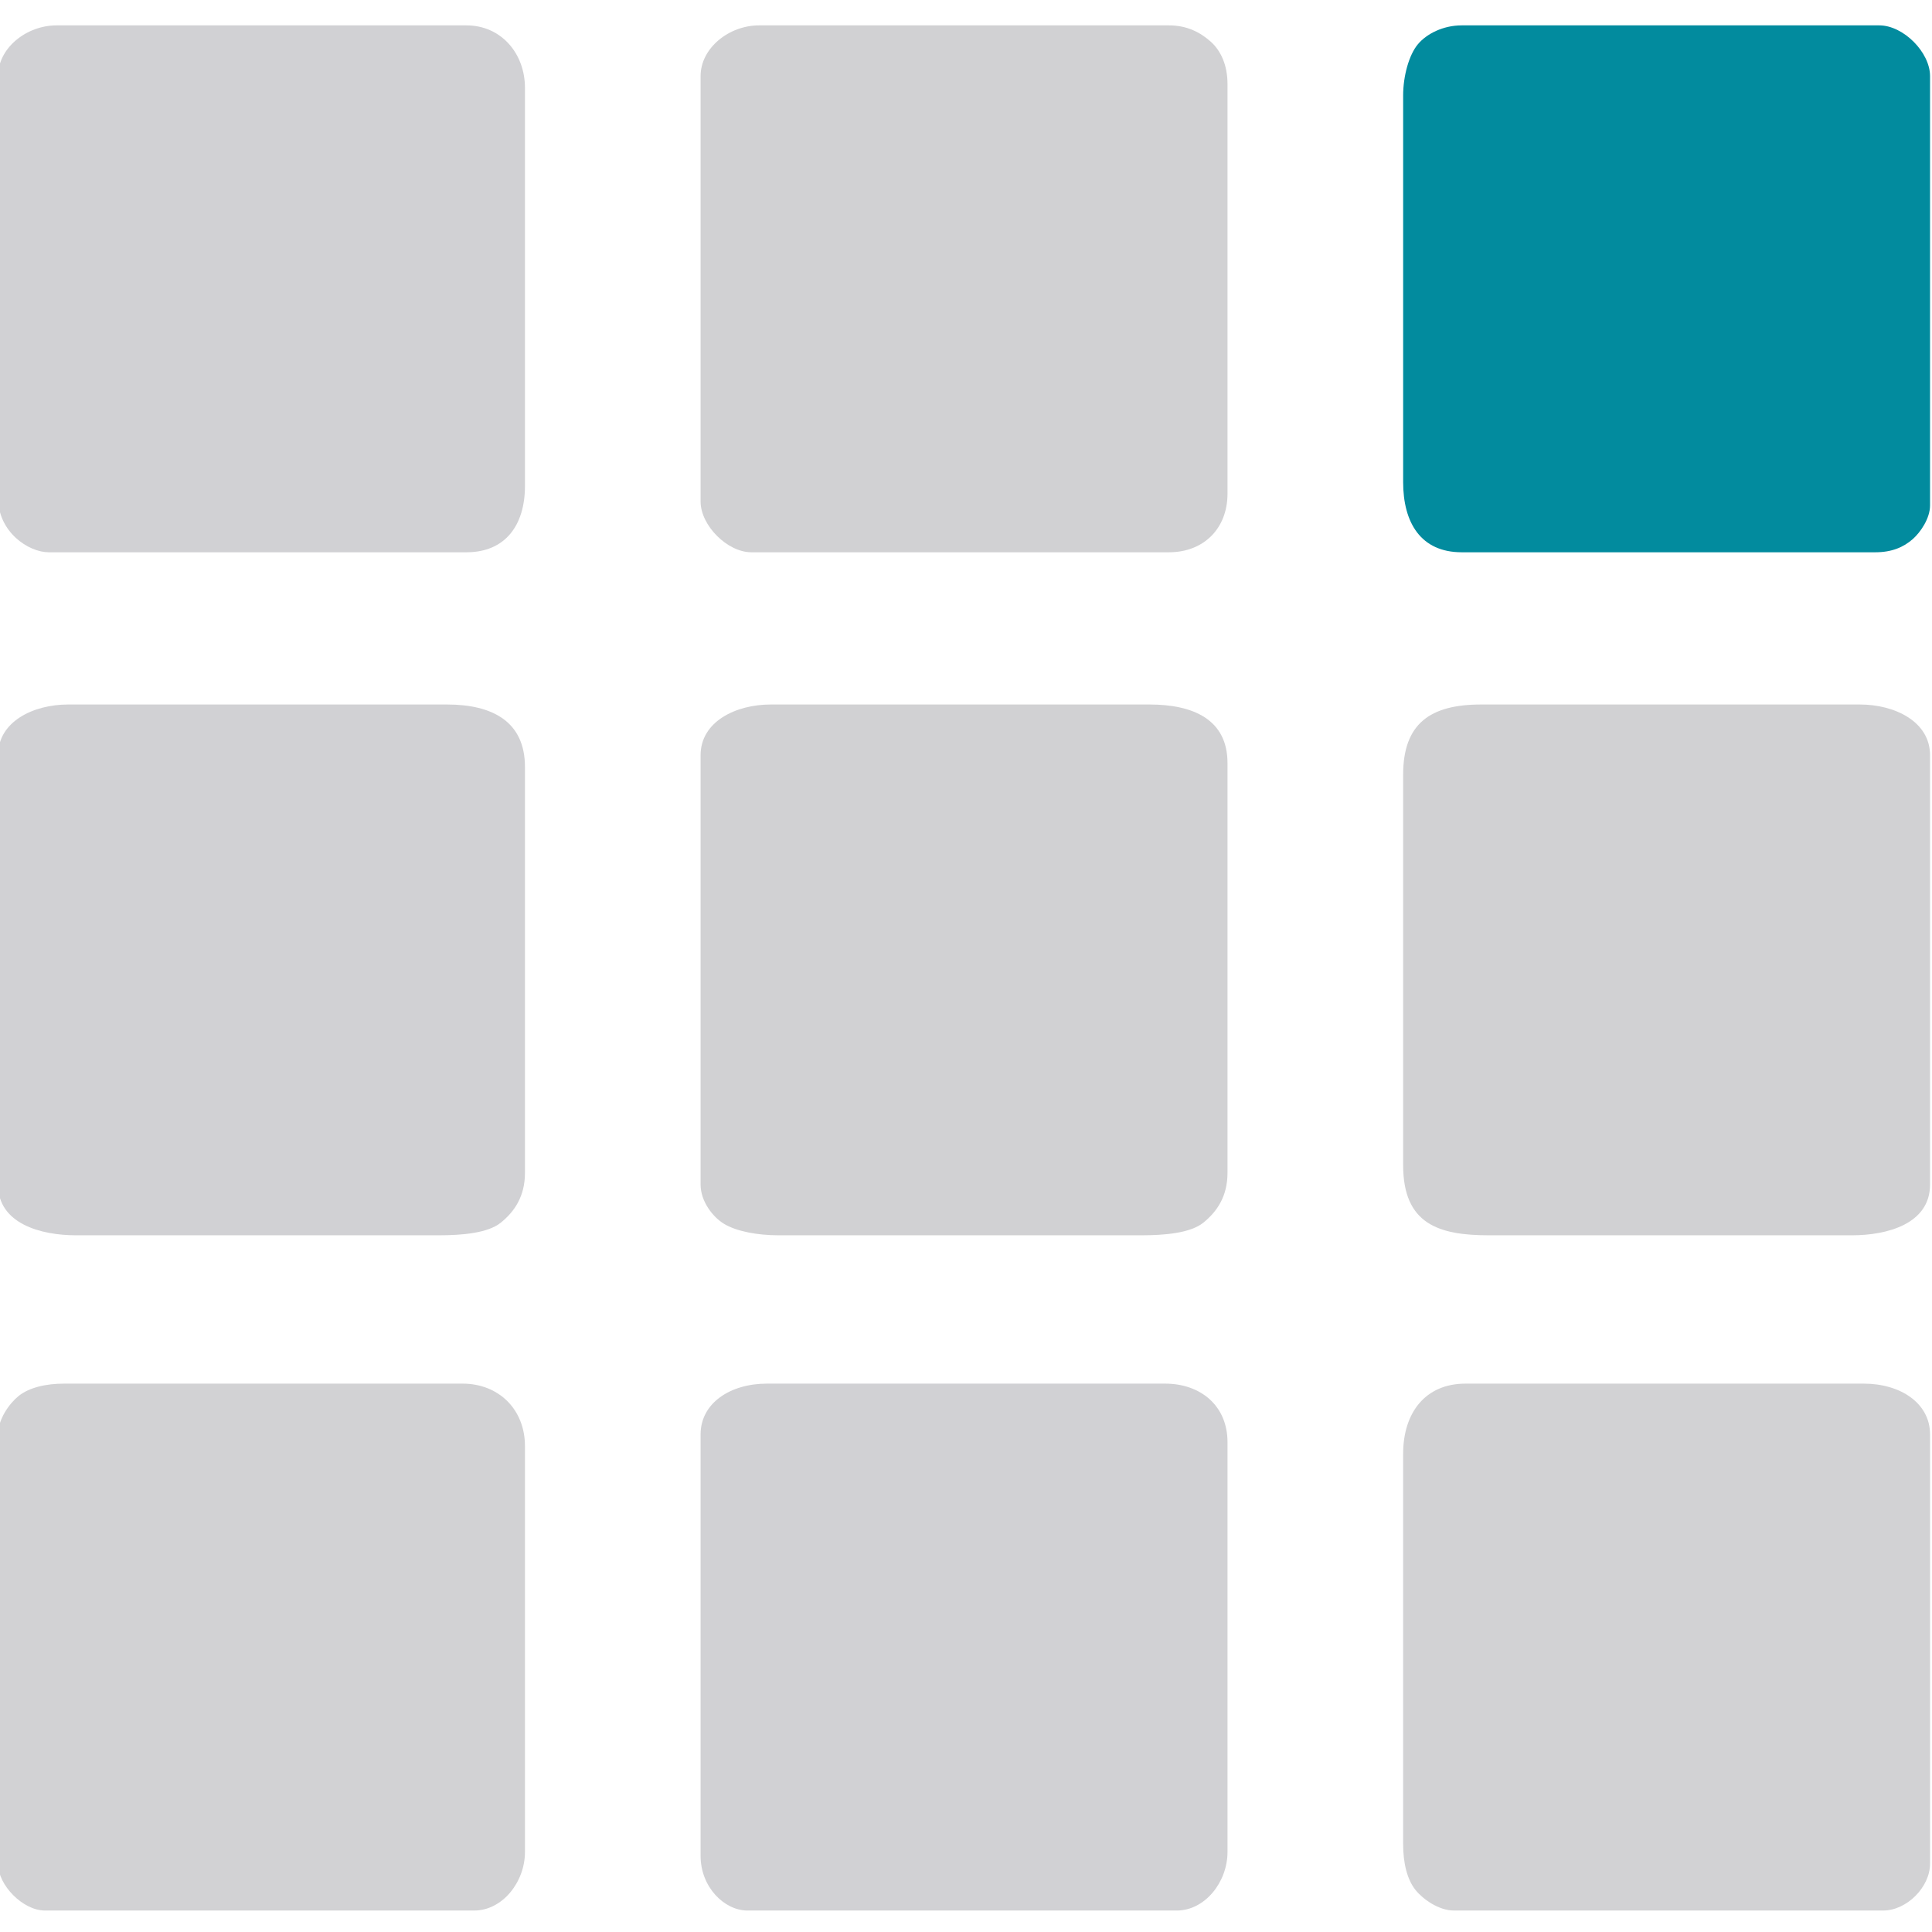
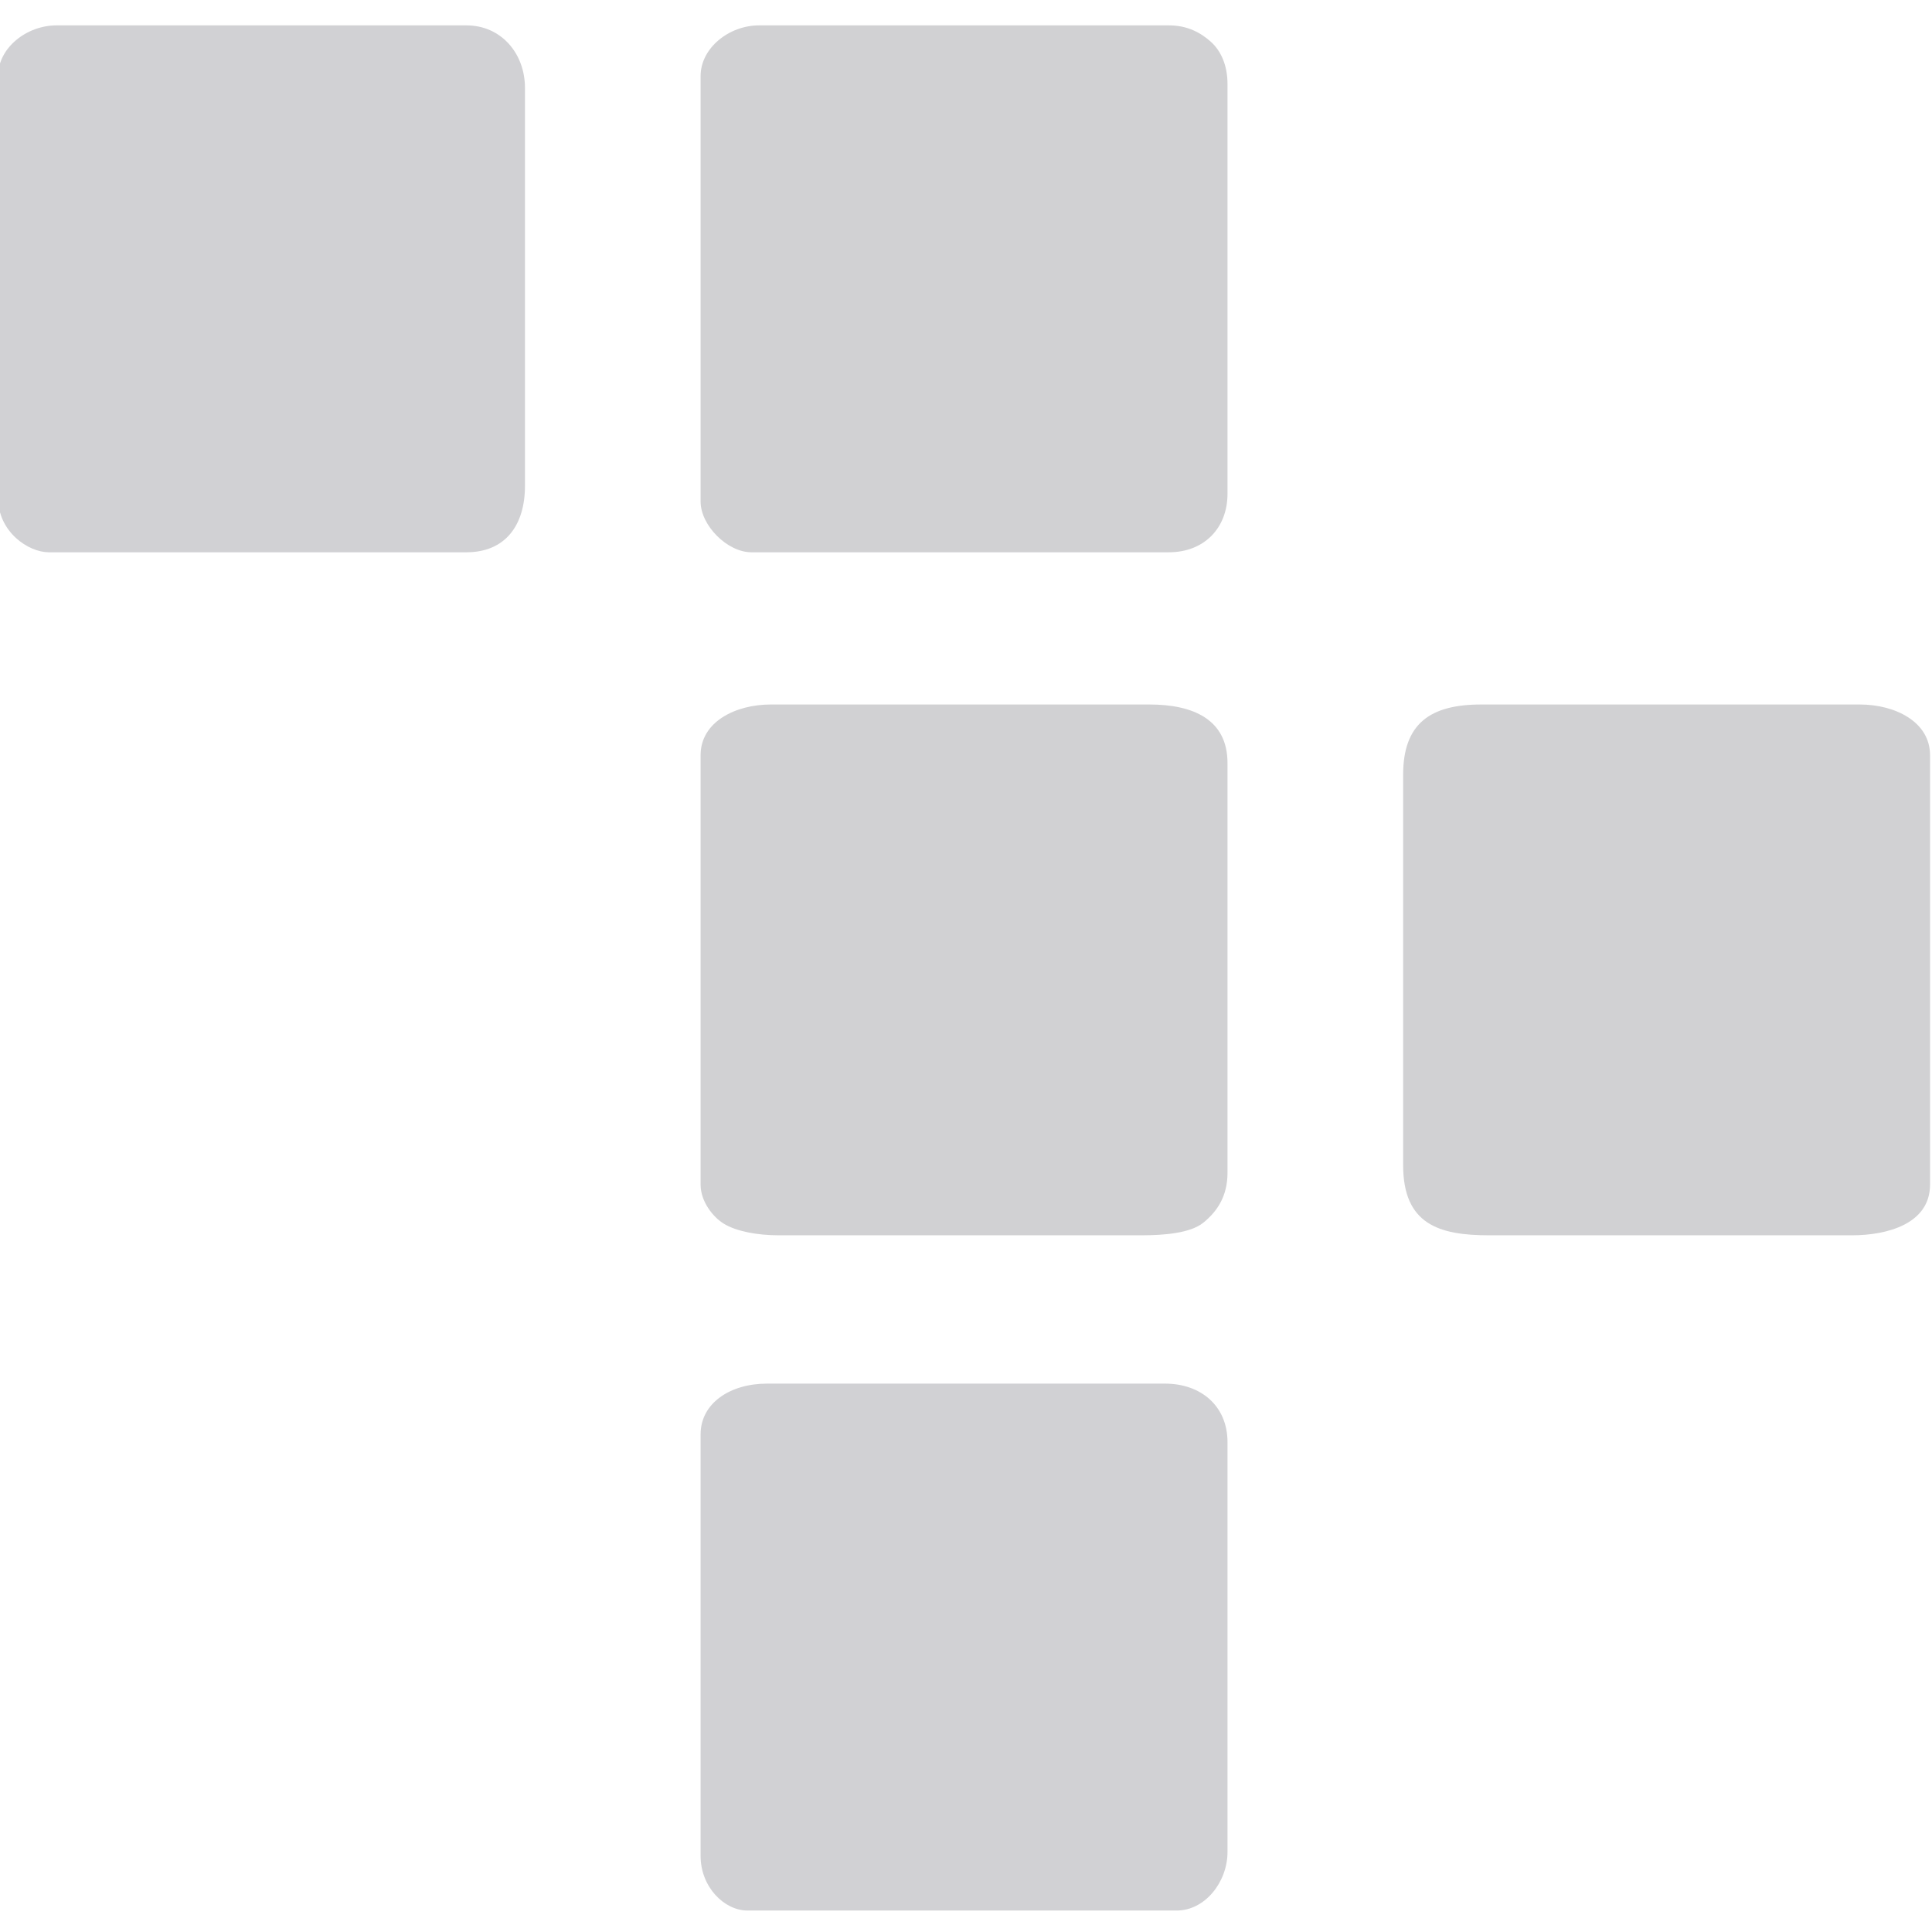
<svg xmlns="http://www.w3.org/2000/svg" xml:space="preserve" width="41.91mm" height="41.91mm" style="shape-rendering:geometricPrecision; text-rendering:geometricPrecision; image-rendering:optimizeQuality; fill-rule:evenodd; clip-rule:evenodd" viewBox="0 0 4190.98 4190.98">
  <defs>
    <style type="text/css">  .fil3 {fill:#028B9E} .fil0 {fill:#D1D1D3} .fil1 {fill:#D1D1D4} .fil2 {fill:#D2D2D4}  </style>
  </defs>
  <g id="Слой_x0020_1">
    <g id="_2260397185696">
      <path class="fil0" d="M1519.76 1638.29l0 931.33c0,36.88 26.97,70.64 50.49,84.97 27.43,16.73 73.37,25.09 118.84,25.09l787.4 0c48.81,0 105.64,-4.66 133.63,-27.23 29.72,-23.97 52.63,-57 52.63,-108.23l0 -889c0,-94.2 -73.91,-127 -169.33,-127l-821.27 0c-76.28,0 -152.39,37.21 -152.39,110.07z" />
-       <path class="fil1" d="M-4.24 1638.29l0 931.33c0,84.77 92.41,110.06 169.33,110.06l787.4 0c48.82,0 105.64,-4.66 133.63,-27.23 29.72,-23.97 52.64,-57 52.64,-108.23l0 -880.53c0,-97.84 -69.68,-135.47 -169.34,-135.47l-821.26 0c-76.29,0 -152.4,37.21 -152.4,110.07z" />
      <path class="fil0" d="M3043.75 1680.62l0 846.67c0,128.1 77.14,152.39 186.27,152.39l787.39 0c75.11,0 169.34,-24.16 169.34,-110.06l0 -931.33c0,-72.86 -76.12,-110.07 -152.4,-110.07l-821.27 0c-110.98,0 -169.33,41.65 -169.33,152.4z" />
      <path class="fil1" d="M1519.76 3111.48l0 914.4c0,67.95 51.79,118.53 101.59,118.53l931.34 0c60.95,0 110.06,-61.55 110.06,-127l0 -888.99c0,-79.23 -58.43,-127 -135.46,-127l-863.6 0c-79.64,0 -143.93,42.29 -143.93,110.06z" />
      <path class="fil0" d="M1519.76 165.09l0 922.87c0,51.91 58.14,110.06 110.06,110.06l905.93 0c75.37,0 127,-51.63 127,-127l0 -888.99c0,-39.62 -13.76,-71.21 -35.84,-91.16 -22.15,-20.04 -51.37,-35.84 -91.16,-35.84l-889 0c-65.44,0 -126.99,49.11 -126.99,110.06z" />
-       <path class="fil2" d="M-4.24 3111.48l0 931.33c0,47.16 54.44,101.6 101.6,101.6l931.33 0c60.95,0 110.07,-61.55 110.07,-127l0 -880.53c0,-79.04 -56.42,-135.46 -135.47,-135.46l-863.6 0c-40.17,0 -76.57,8.36 -99.8,27.2 -19.53,15.84 -44.13,50.02 -44.13,82.86z" />
-       <path class="fil2" d="M3043.75 3153.82l0 846.66c0,40.17 8.36,76.57 27.2,99.8 15.84,19.54 50.03,44.13 82.87,44.13l931.33 0c50.86,0 101.6,-50.73 101.6,-101.6l0 -931.33c0,-67.77 -64.29,-110.06 -143.94,-110.06l-863.59 0c-87.59,0 -135.47,63.28 -135.47,152.4z" />
-       <path class="fil3" d="M3043.75 207.43l0 838.19c0,88.36 38.39,152.4 127,152.4l897.46 0c35.08,0 60.89,-10.72 81.27,-28.79 16.62,-14.73 37.27,-44.73 37.27,-72.81l0 -931.33c0,-51.92 -58.15,-110.06 -110.07,-110.06l-905.93 0c-40.18,0 -75.92,18.27 -94.79,40.67 -19.71,23.39 -32.21,69.6 -32.21,111.73z" />
      <path class="fil1" d="M-4.24 165.09l0 914.4c0,74.57 65.96,118.53 110.07,118.53l905.93 0c84.44,0 127,-58.67 127,-143.93l0 -863.6c0,-74.12 -51.29,-135.46 -127,-135.46l-889 0c-65.45,0 -127,49.11 -127,110.06z" />
    </g>
  </g>
</svg>